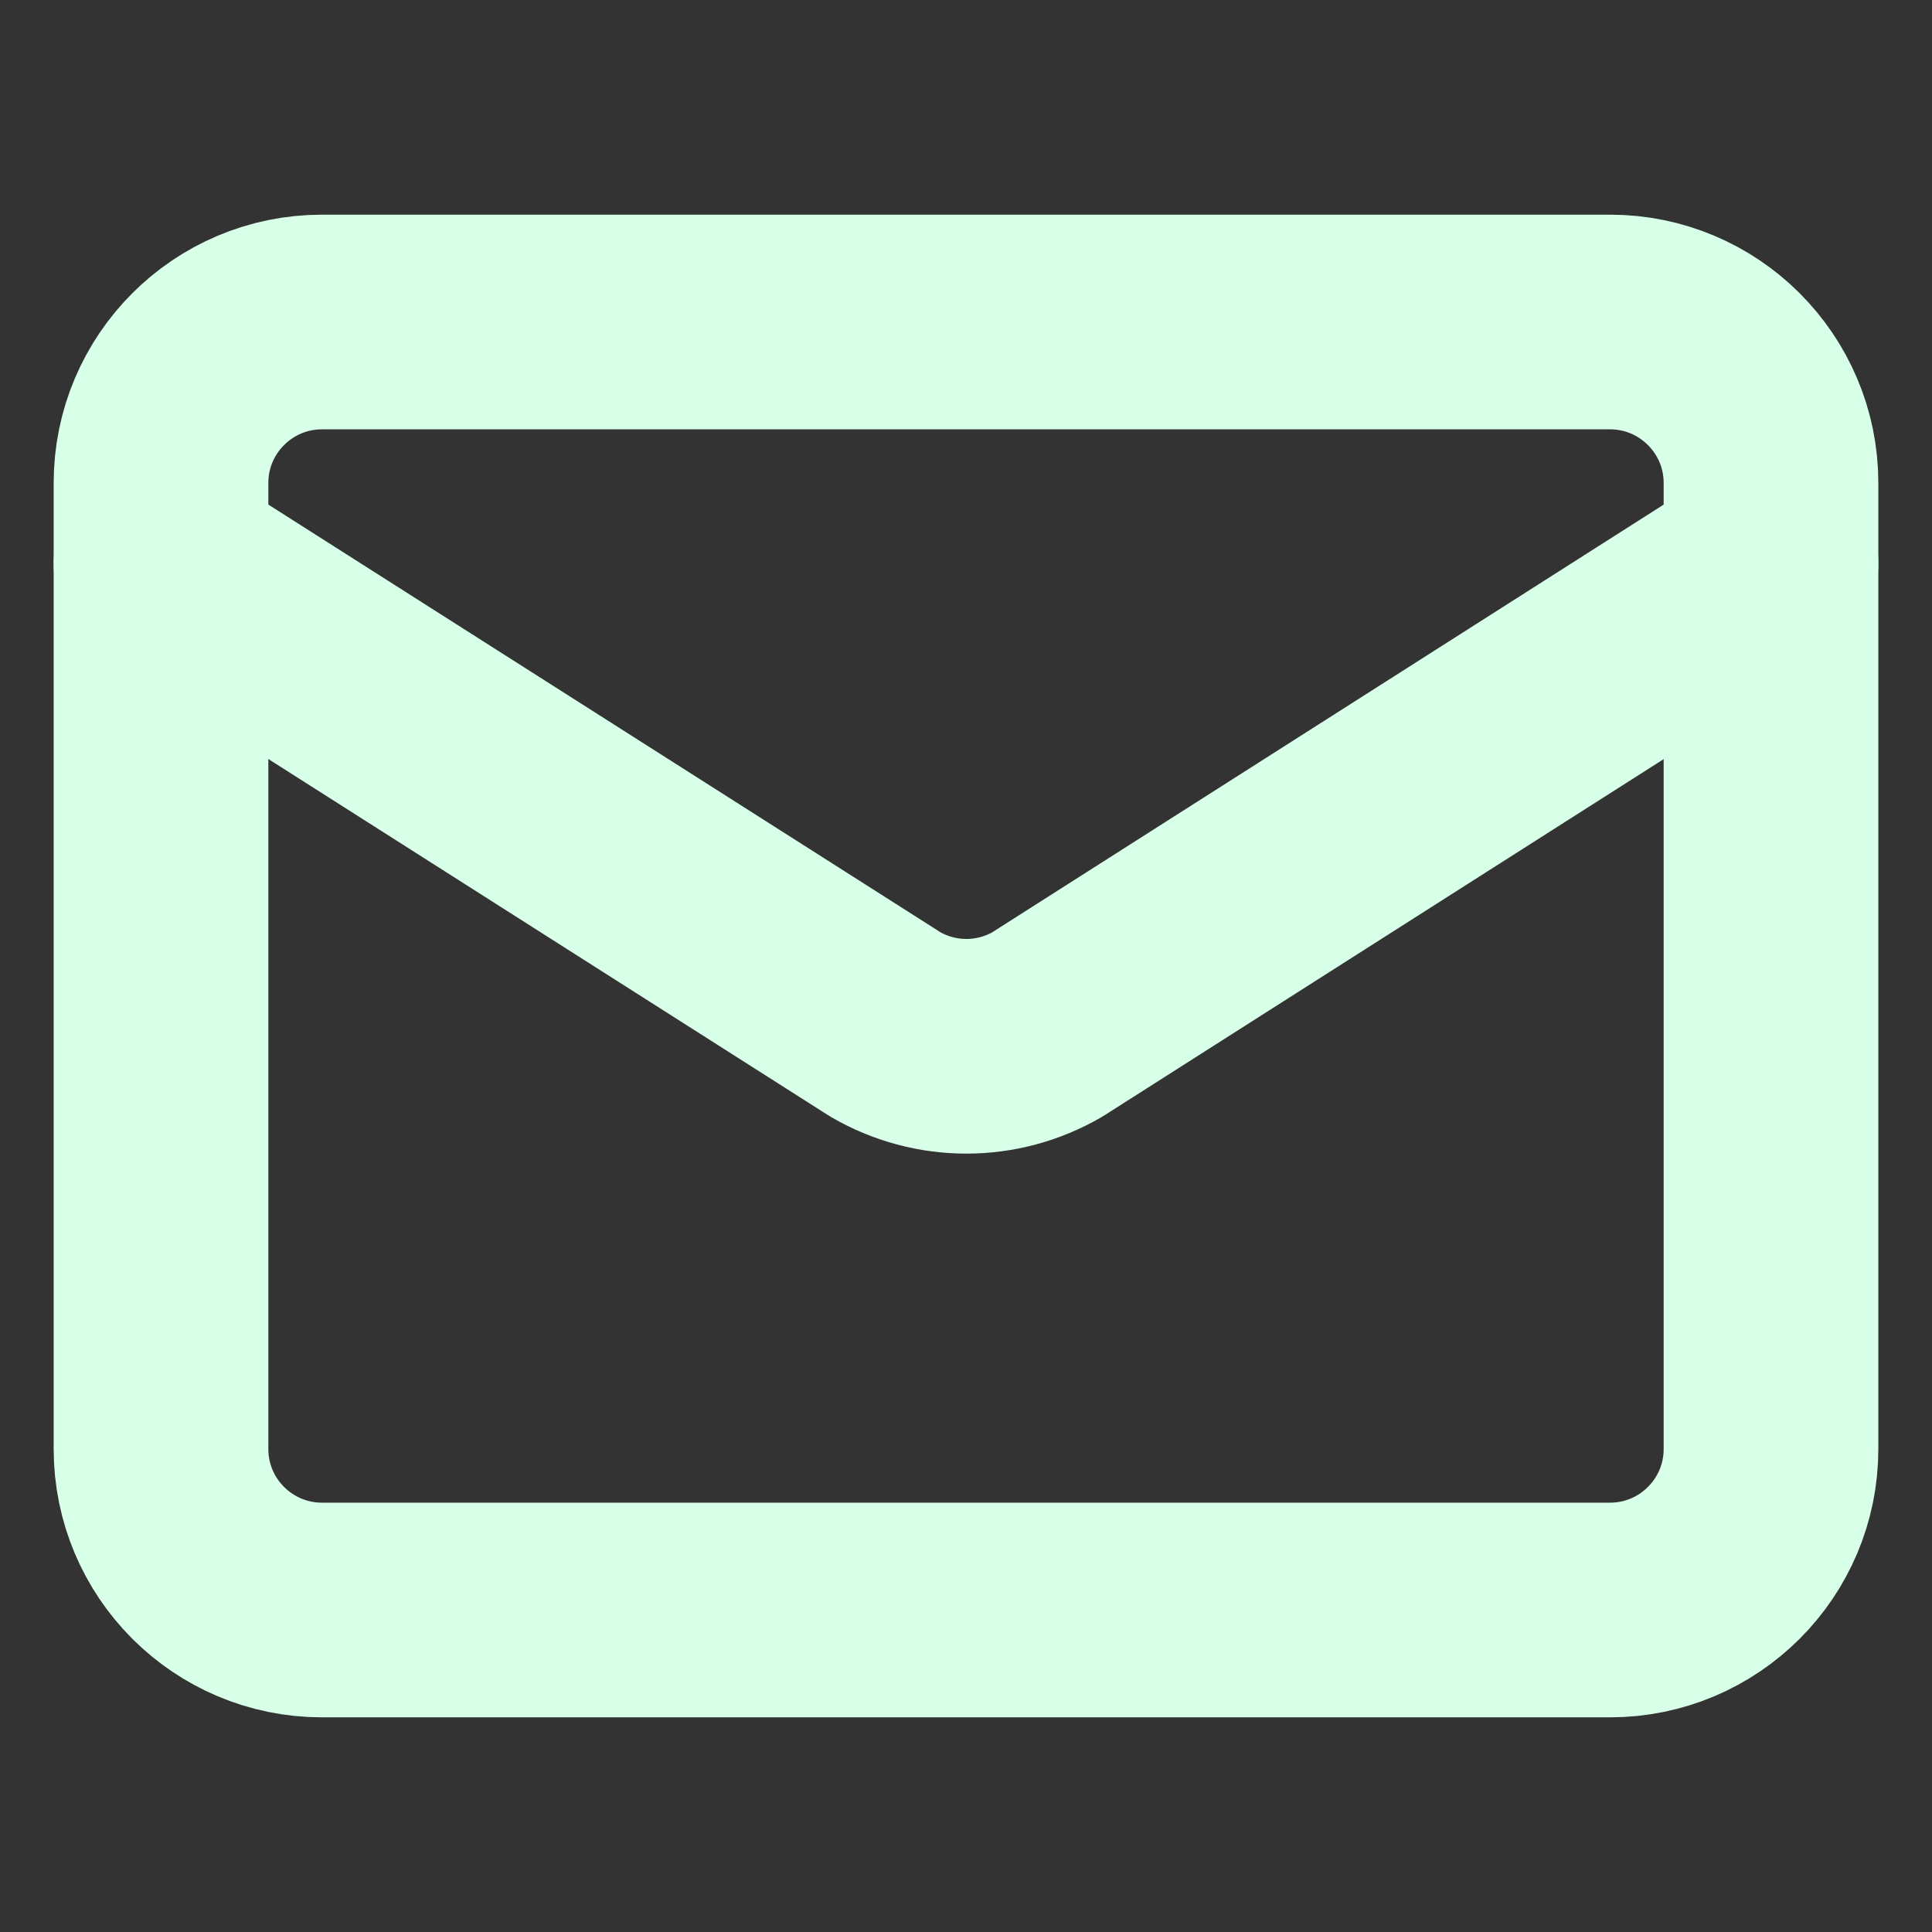
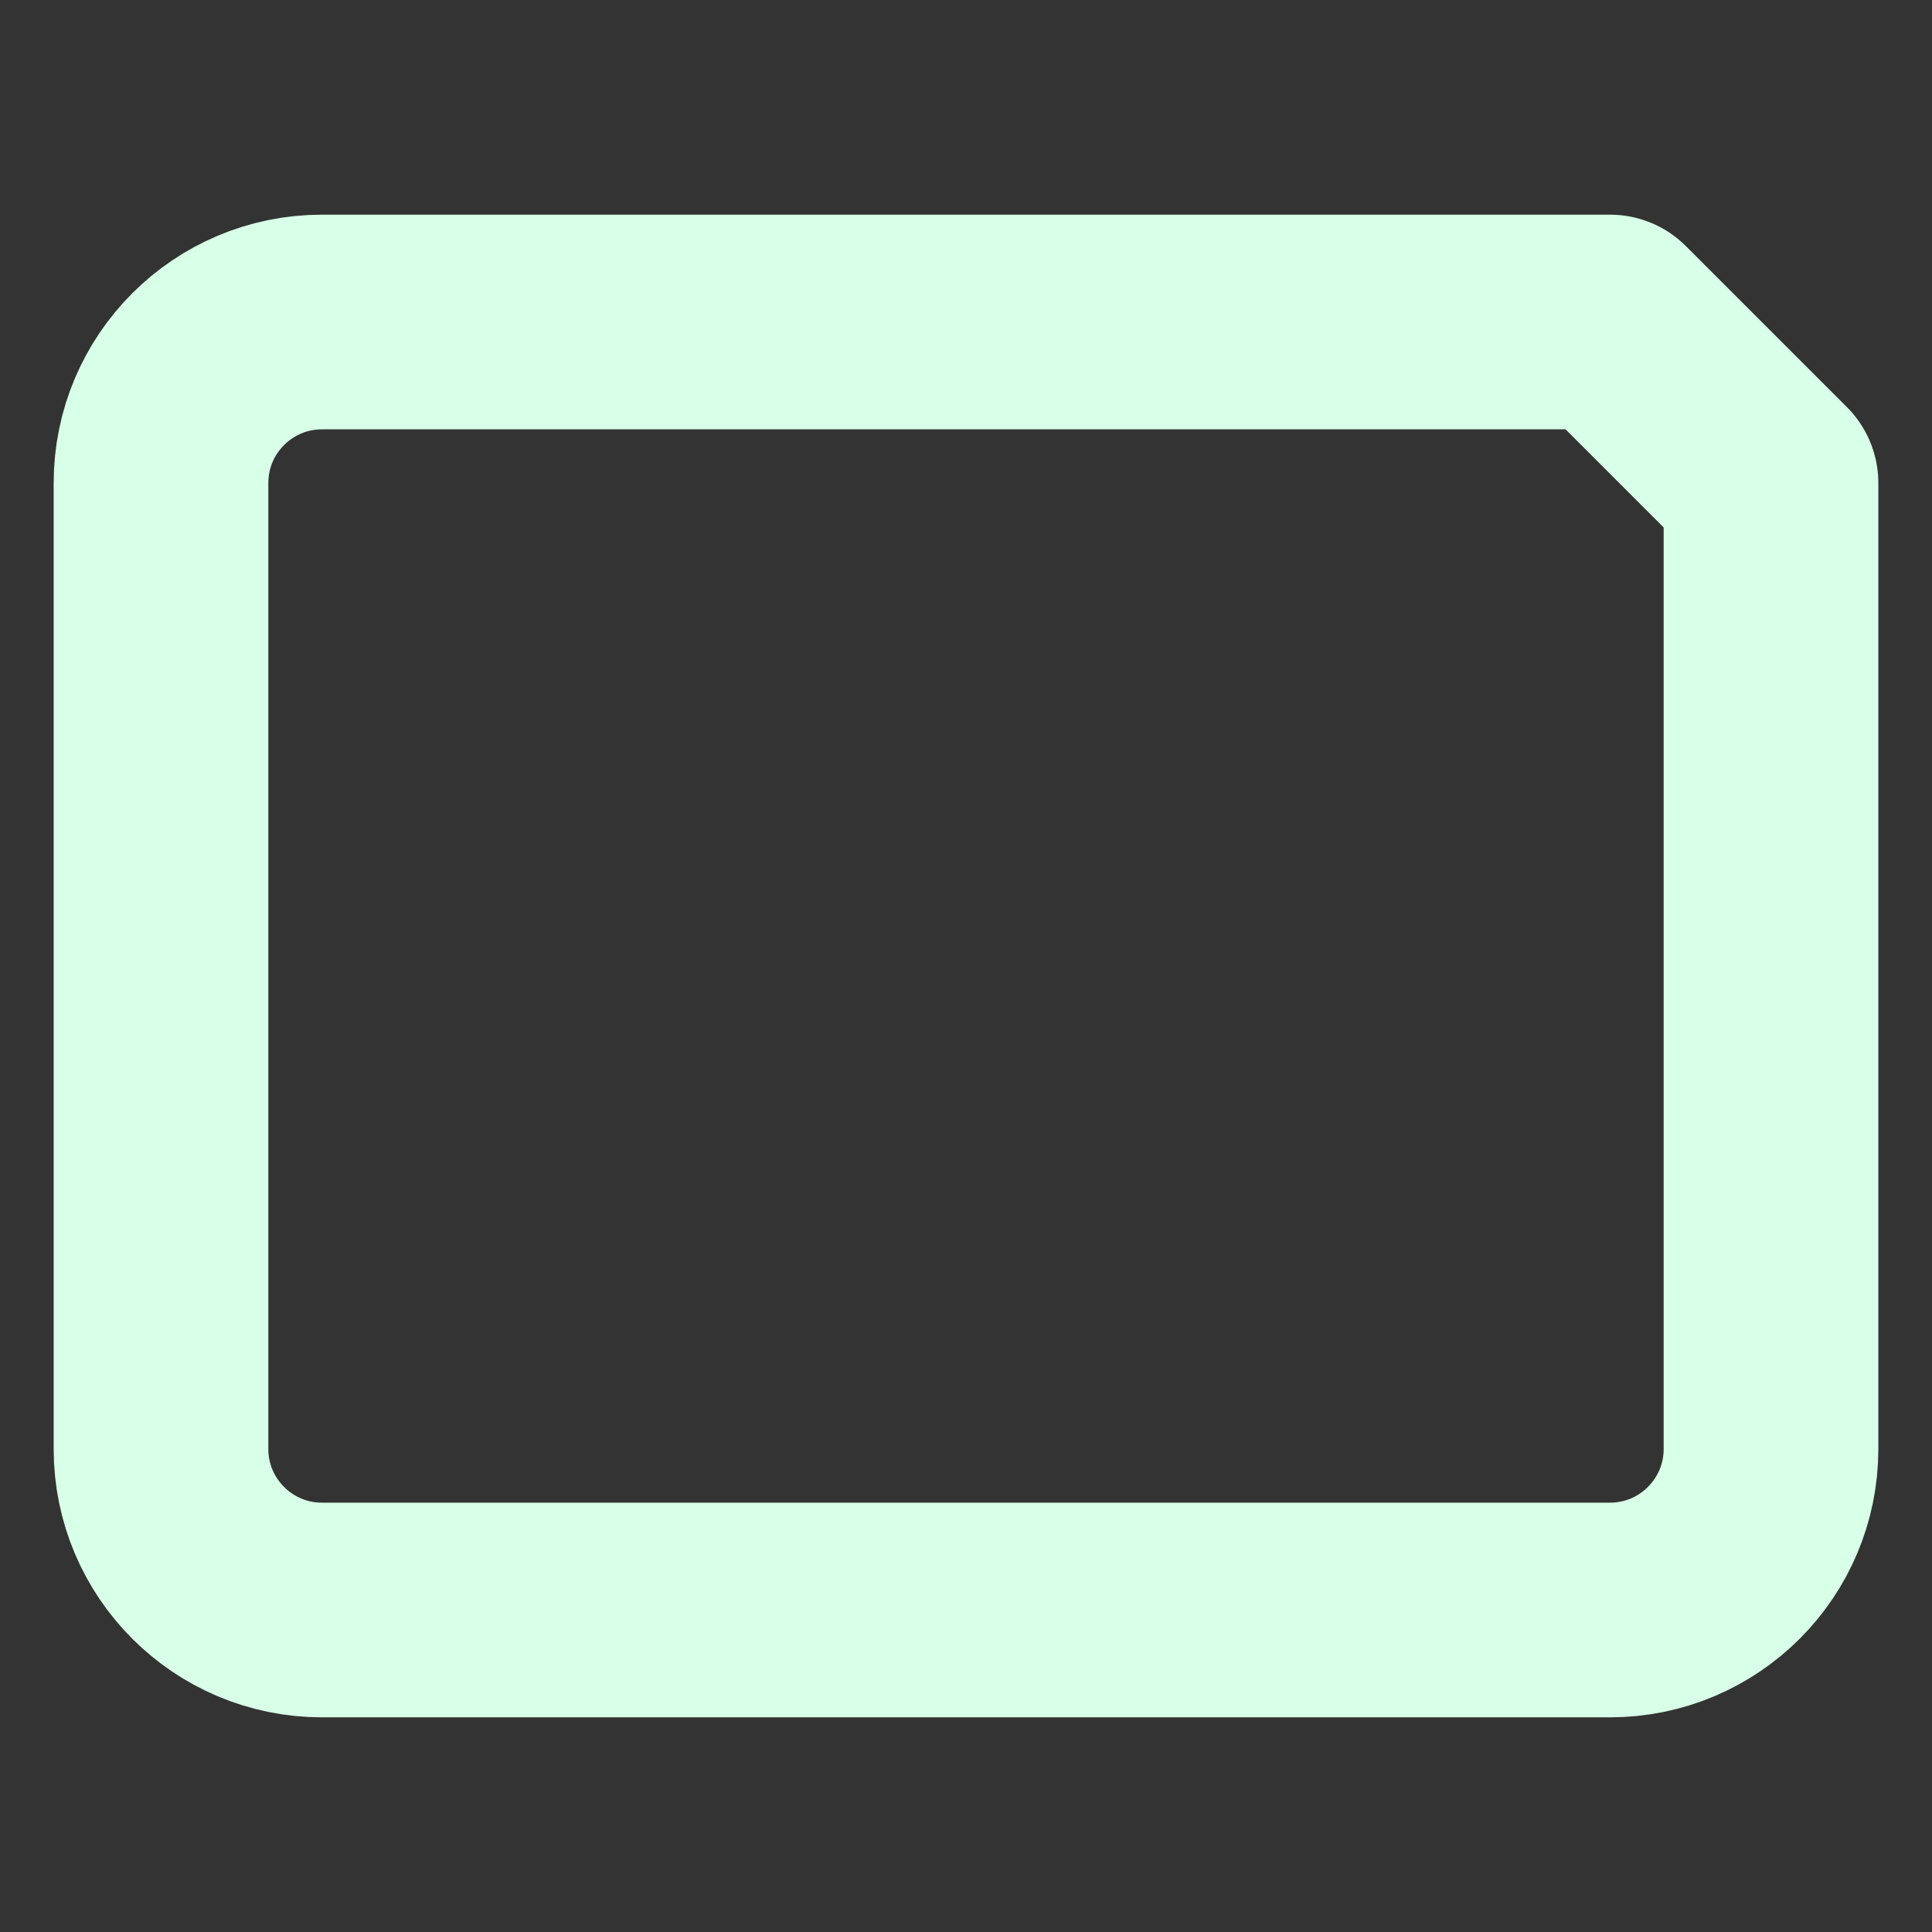
<svg xmlns="http://www.w3.org/2000/svg" width="18" height="18" viewBox="0 0 18 18" fill="none">
  <rect x="0" y="0" width="18" height="18" fill="#333333" stroke="none" />
-   <path d="M16.5 5.25L9.757 9.545C9.528 9.678 9.268 9.748 9.003 9.748C8.739 9.748 8.479 9.678 8.25 9.545L1.5 5.25" stroke="#D8FFE7" stroke-width="2" stroke-linecap="round" stroke-linejoin="round" />
-   <path d="M15 3H3C2.172 3 1.5 3.672 1.5 4.5V13.5C1.5 14.328 2.172 15 3 15H15C15.828 15 16.5 14.328 16.5 13.5V4.5C16.5 3.672 15.828 3 15 3Z" stroke="#D8FFE7" stroke-width="2" stroke-linecap="round" stroke-linejoin="round" />
+   <path d="M15 3H3C2.172 3 1.5 3.672 1.5 4.5V13.5C1.5 14.328 2.172 15 3 15H15C15.828 15 16.5 14.328 16.5 13.5V4.5Z" stroke="#D8FFE7" stroke-width="2" stroke-linecap="round" stroke-linejoin="round" />
</svg>